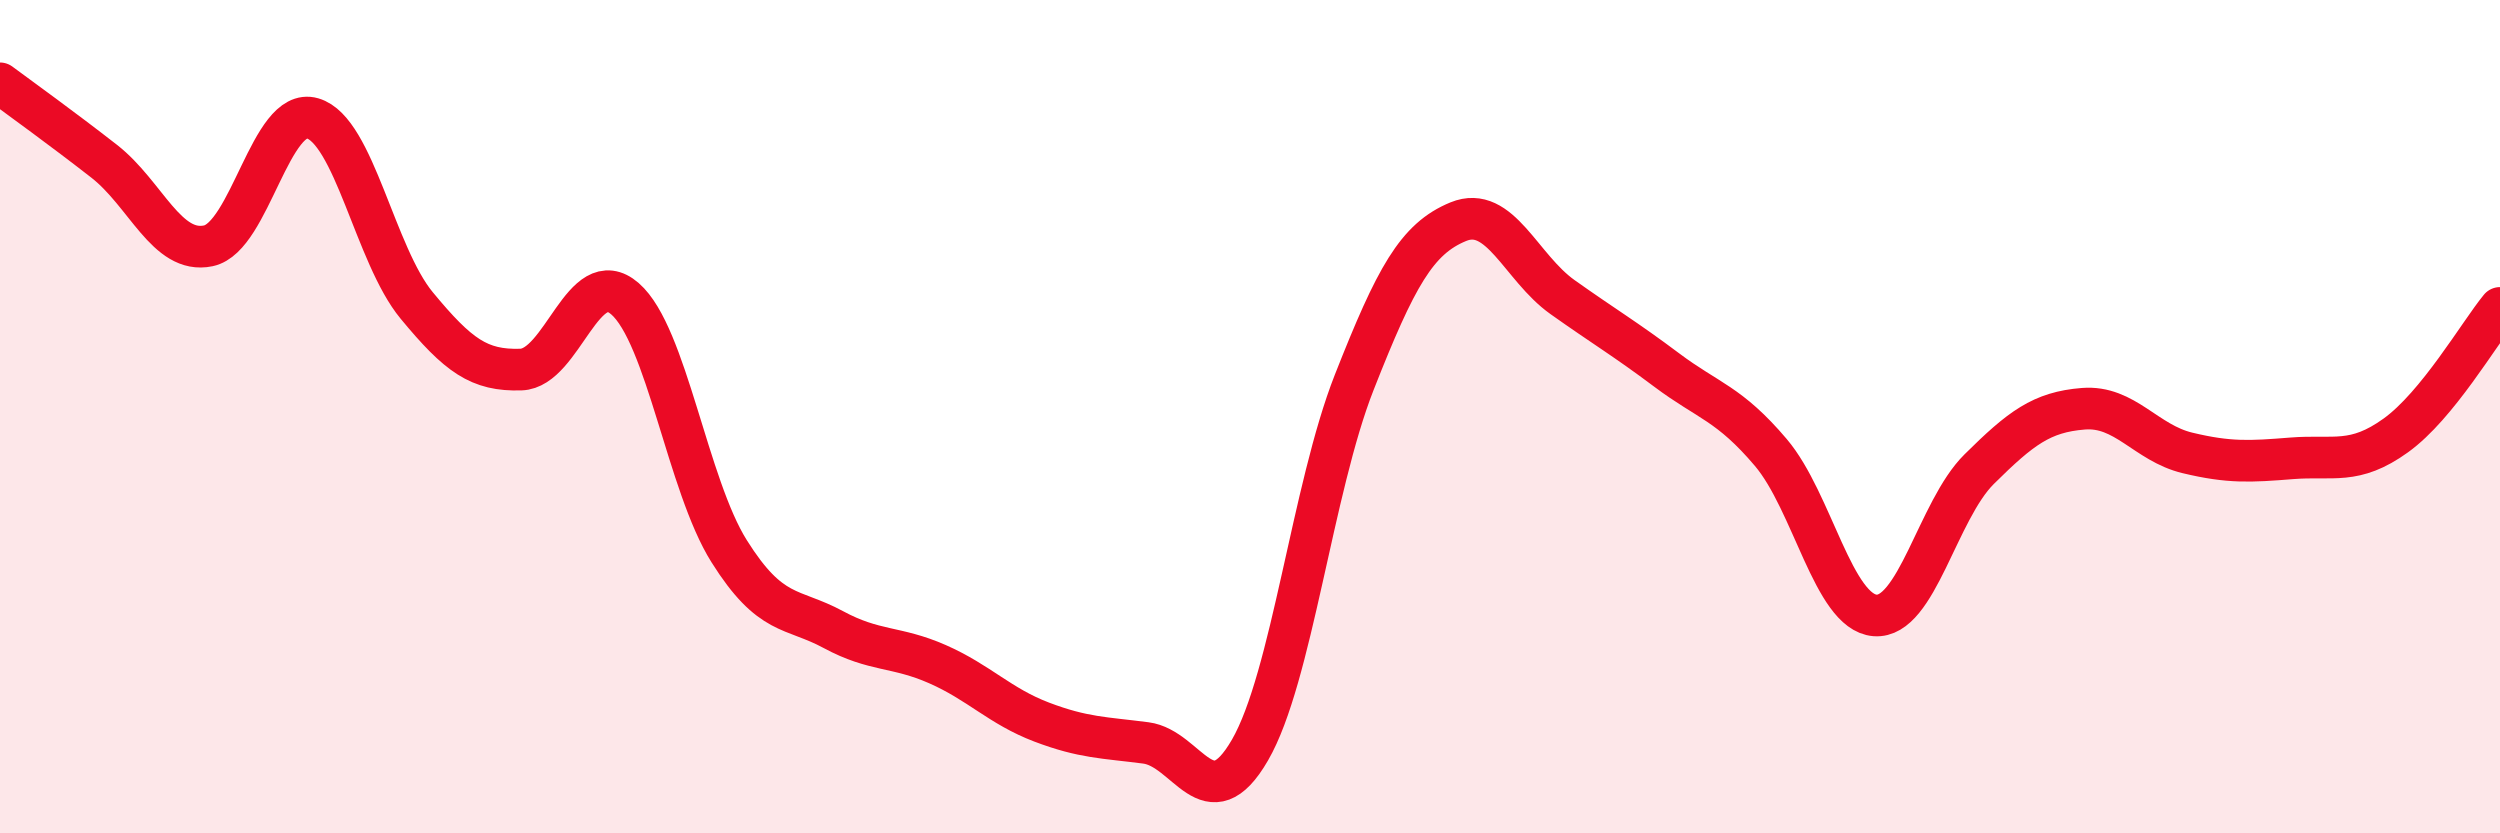
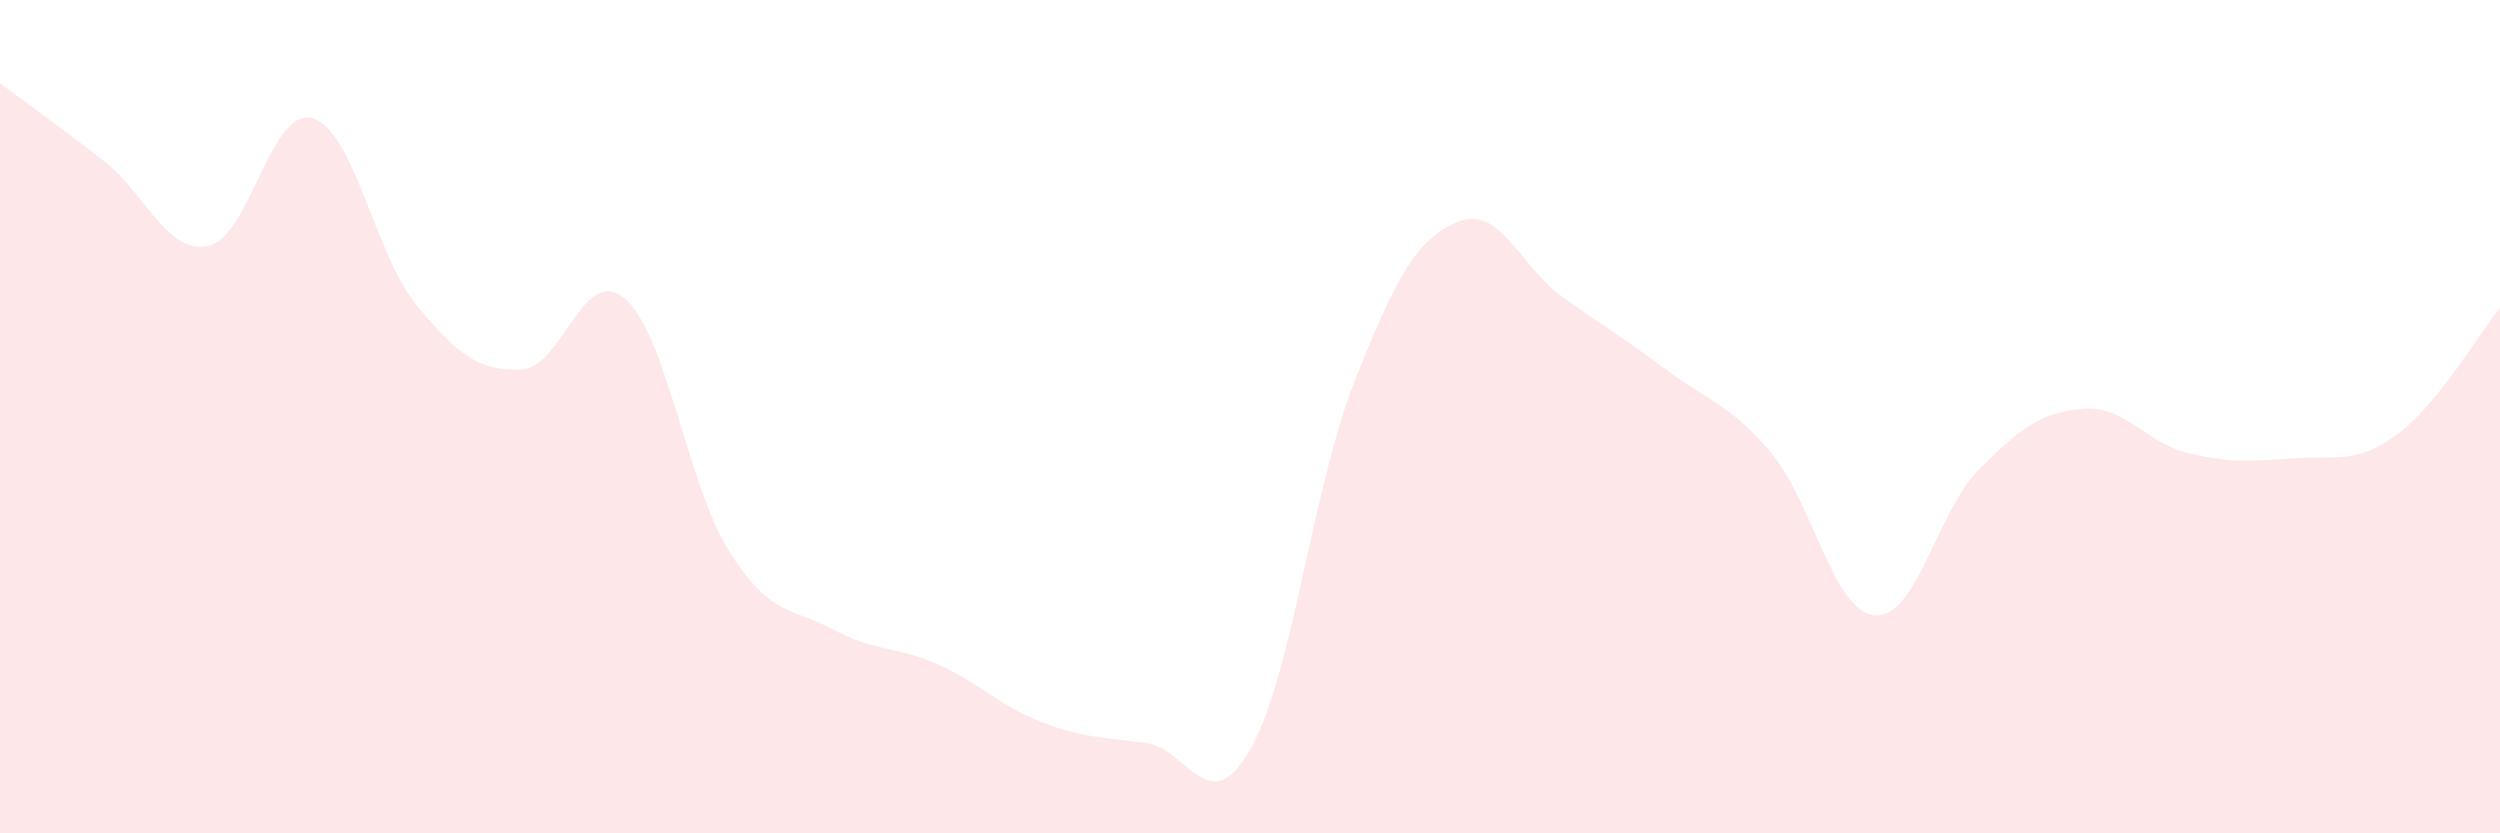
<svg xmlns="http://www.w3.org/2000/svg" width="60" height="20" viewBox="0 0 60 20">
  <path d="M 0,2 C 0.5,2.37 1.5,3.09 2.5,3.87 C 3.5,4.65 4,6.11 5,5.9 C 6,5.69 6.5,2.55 7.5,2.84 C 8.5,3.13 9,6.12 10,7.33 C 11,8.54 11.5,8.9 12.5,8.87 C 13.5,8.84 14,6.3 15,7.17 C 16,8.04 16.5,11.64 17.5,13.23 C 18.5,14.82 19,14.57 20,15.11 C 21,15.65 21.5,15.5 22.5,15.94 C 23.5,16.38 24,16.95 25,17.33 C 26,17.71 26.5,17.7 27.5,17.83 C 28.5,17.96 29,19.73 30,18 C 31,16.27 31.5,11.72 32.5,9.18 C 33.5,6.64 34,5.73 35,5.32 C 36,4.91 36.5,6.42 37.5,7.13 C 38.5,7.84 39,8.13 40,8.88 C 41,9.63 41.5,9.68 42.5,10.86 C 43.5,12.04 44,14.69 45,14.77 C 46,14.85 46.5,12.25 47.5,11.26 C 48.5,10.27 49,9.89 50,9.81 C 51,9.73 51.5,10.63 52.5,10.87 C 53.5,11.11 54,11.08 55,11 C 56,10.92 56.5,11.17 57.5,10.45 C 58.5,9.73 59.5,8 60,7.39L60 20L0 20Z" fill="#EB0A25" opacity="0.1" stroke-linecap="round" stroke-linejoin="round" />
-   <path d="M 0,2 C 0.5,2.37 1.5,3.09 2.5,3.87 C 3.5,4.65 4,6.11 5,5.9 C 6,5.69 6.5,2.55 7.5,2.84 C 8.5,3.13 9,6.12 10,7.33 C 11,8.54 11.5,8.9 12.5,8.87 C 13.5,8.84 14,6.3 15,7.17 C 16,8.04 16.5,11.64 17.5,13.23 C 18.5,14.82 19,14.57 20,15.11 C 21,15.65 21.5,15.5 22.5,15.94 C 23.5,16.38 24,16.95 25,17.33 C 26,17.71 26.5,17.7 27.5,17.83 C 28.5,17.96 29,19.73 30,18 C 31,16.27 31.5,11.72 32.5,9.18 C 33.5,6.64 34,5.73 35,5.32 C 36,4.91 36.5,6.42 37.5,7.13 C 38.5,7.84 39,8.13 40,8.88 C 41,9.63 41.5,9.68 42.5,10.86 C 43.5,12.04 44,14.69 45,14.77 C 46,14.85 46.5,12.25 47.5,11.26 C 48.5,10.27 49,9.89 50,9.81 C 51,9.73 51.5,10.63 52.5,10.87 C 53.5,11.11 54,11.08 55,11 C 56,10.92 56.5,11.17 57.5,10.45 C 58.5,9.73 59.5,8 60,7.39" stroke="#EB0A25" stroke-width="1" fill="none" stroke-linecap="round" stroke-linejoin="round" />
</svg>